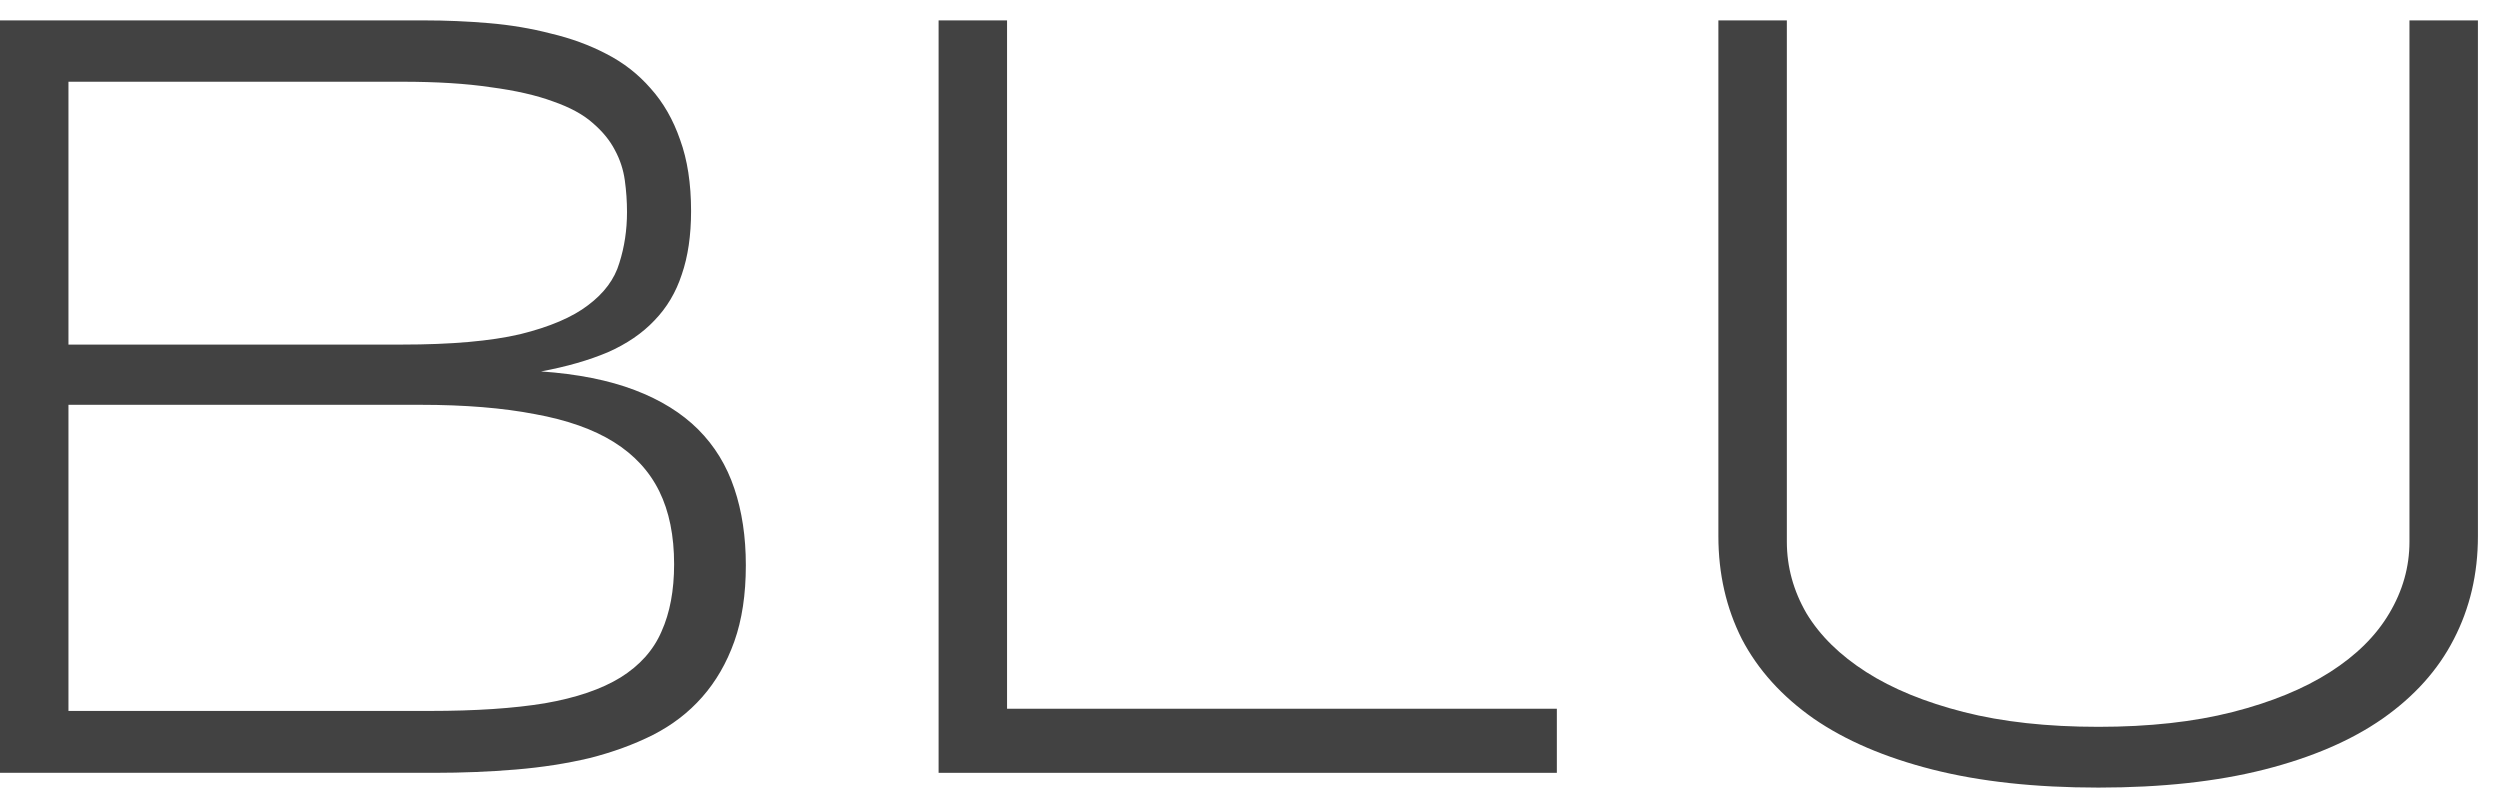
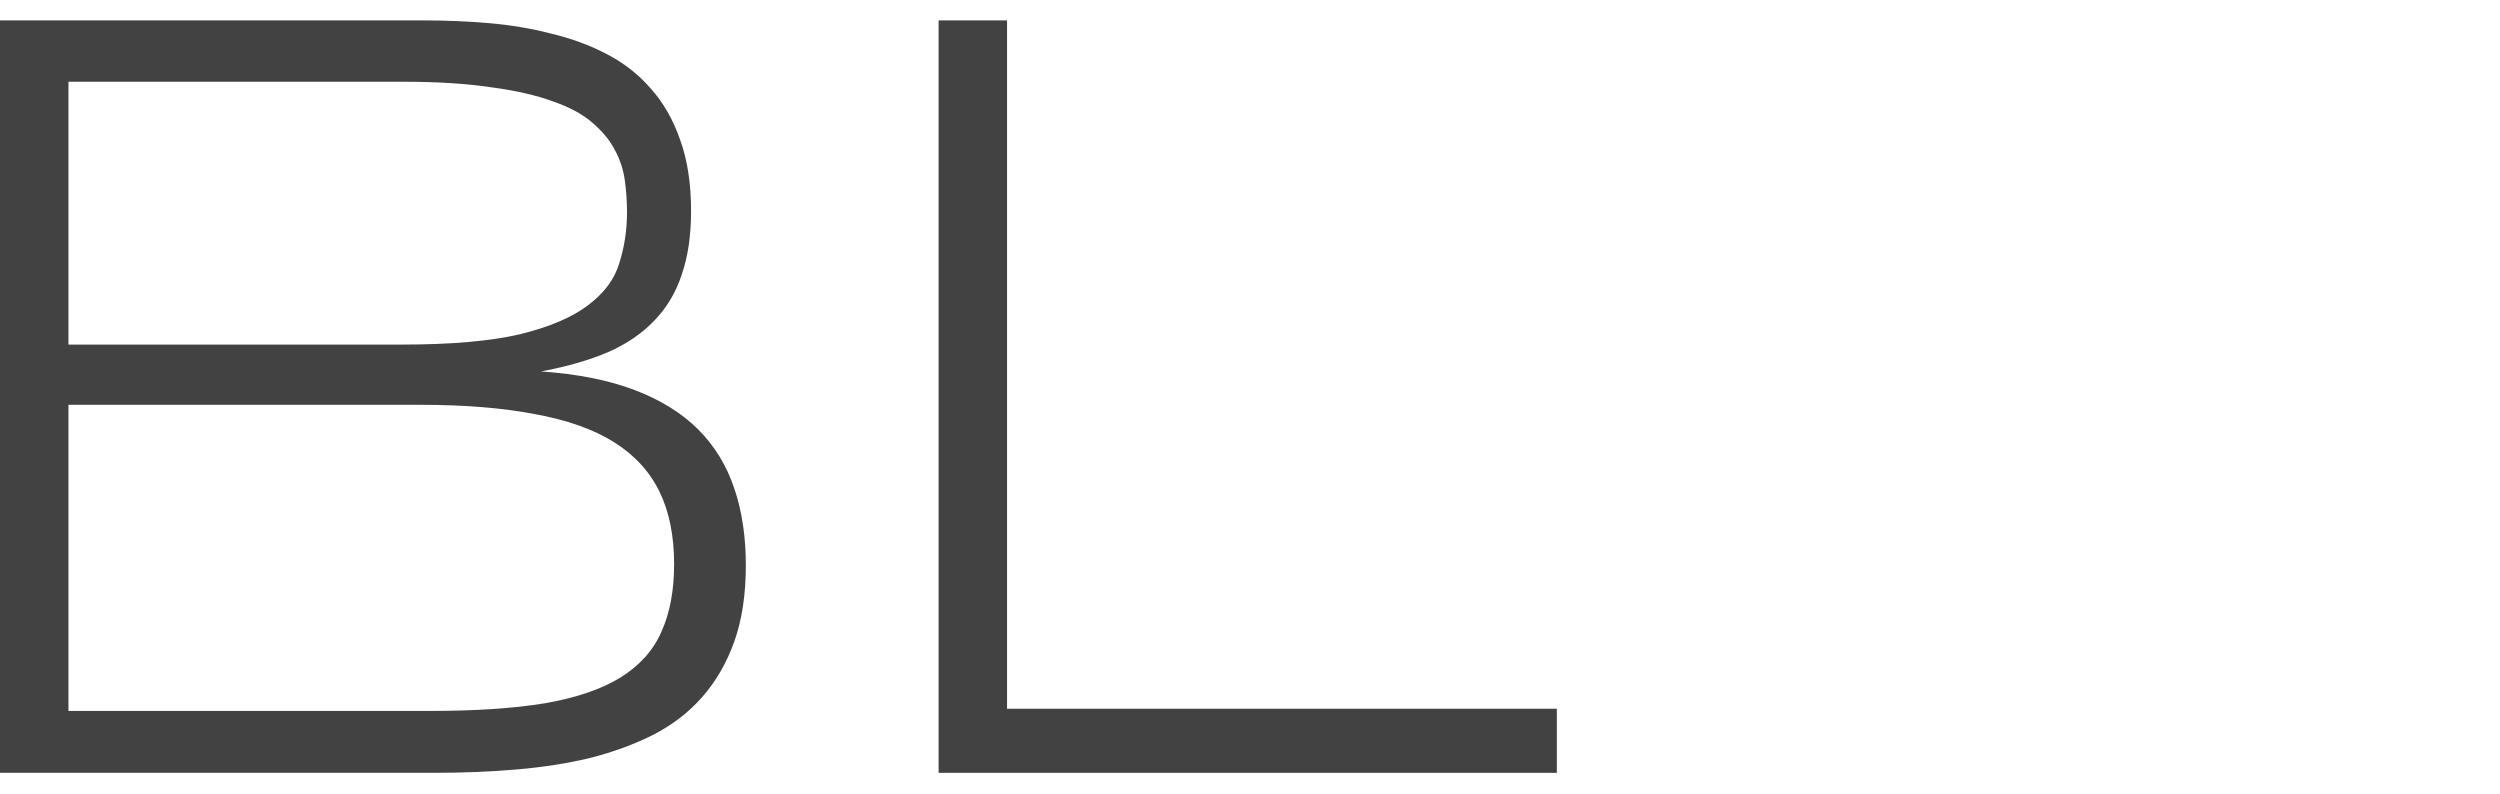
<svg xmlns="http://www.w3.org/2000/svg" width="107" height="34" viewBox="0 0 107 34" fill="none">
  <path d="M31.922 24.194C31.922 25.444 31.758 26.53 31.43 27.451C31.102 28.373 30.641 29.17 30.047 29.842C29.469 30.498 28.766 31.037 27.938 31.459C27.125 31.866 26.227 32.194 25.242 32.444C24.258 32.678 23.203 32.842 22.078 32.936C20.953 33.03 19.789 33.077 18.586 33.077H0V0.873H18.164C19.086 0.873 20.008 0.912 20.93 0.991C21.852 1.069 22.734 1.217 23.578 1.436C24.438 1.639 25.227 1.928 25.945 2.303C26.68 2.678 27.312 3.17 27.844 3.78C28.391 4.389 28.812 5.123 29.109 5.983C29.422 6.842 29.578 7.858 29.578 9.03C29.578 10.076 29.445 10.983 29.18 11.748C28.93 12.514 28.539 13.17 28.008 13.717C27.492 14.264 26.828 14.717 26.016 15.076C25.203 15.42 24.25 15.694 23.156 15.897C24.719 16.006 26.055 16.272 27.164 16.694C28.273 17.116 29.18 17.678 29.883 18.381C30.586 19.084 31.102 19.928 31.43 20.912C31.758 21.881 31.922 22.975 31.922 24.194ZM26.836 9.076C26.836 8.623 26.805 8.17 26.742 7.717C26.68 7.264 26.539 6.834 26.32 6.428C26.102 6.006 25.781 5.616 25.359 5.256C24.953 4.897 24.391 4.592 23.672 4.342C22.953 4.076 22.062 3.873 21 3.733C19.953 3.576 18.688 3.498 17.203 3.498H2.93V14.748H17.203C19.312 14.748 21 14.6 22.266 14.303C23.531 13.991 24.5 13.576 25.172 13.061C25.859 12.545 26.305 11.944 26.508 11.256C26.727 10.569 26.836 9.842 26.836 9.076ZM28.852 24.147C28.852 22.928 28.641 21.889 28.219 21.03C27.797 20.17 27.148 19.467 26.273 18.92C25.398 18.373 24.273 17.975 22.898 17.725C21.523 17.459 19.891 17.326 18 17.326H2.93V30.428H18.398C20.352 30.428 21.992 30.319 23.32 30.1C24.664 29.866 25.742 29.498 26.555 28.998C27.383 28.483 27.969 27.826 28.312 27.03C28.672 26.233 28.852 25.272 28.852 24.147Z" fill="#424242" />
  <path d="M40.172 33.077V0.873H43.102V30.334H66.633V33.077H40.172Z" fill="#424242" />
-   <path d="M106.055 22.951C106.055 24.561 105.711 26.03 105.023 27.358C104.352 28.67 103.336 29.803 101.977 30.756C100.633 31.694 98.945 32.42 96.914 32.936C94.883 33.452 92.516 33.709 89.812 33.709C87.109 33.709 84.742 33.452 82.711 32.936C80.68 32.42 78.984 31.694 77.625 30.756C76.266 29.803 75.242 28.67 74.555 27.358C73.883 26.03 73.547 24.561 73.547 22.951V0.873H76.477V23.186C76.477 24.264 76.758 25.287 77.32 26.256C77.898 27.209 78.75 28.045 79.875 28.764C81 29.483 82.391 30.053 84.047 30.475C85.703 30.897 87.625 31.108 89.812 31.108C91.984 31.108 93.898 30.897 95.555 30.475C97.211 30.053 98.602 29.483 99.727 28.764C100.852 28.045 101.695 27.209 102.258 26.256C102.836 25.287 103.125 24.264 103.125 23.186V0.873H106.055V22.951Z" fill="#424242" />
</svg>